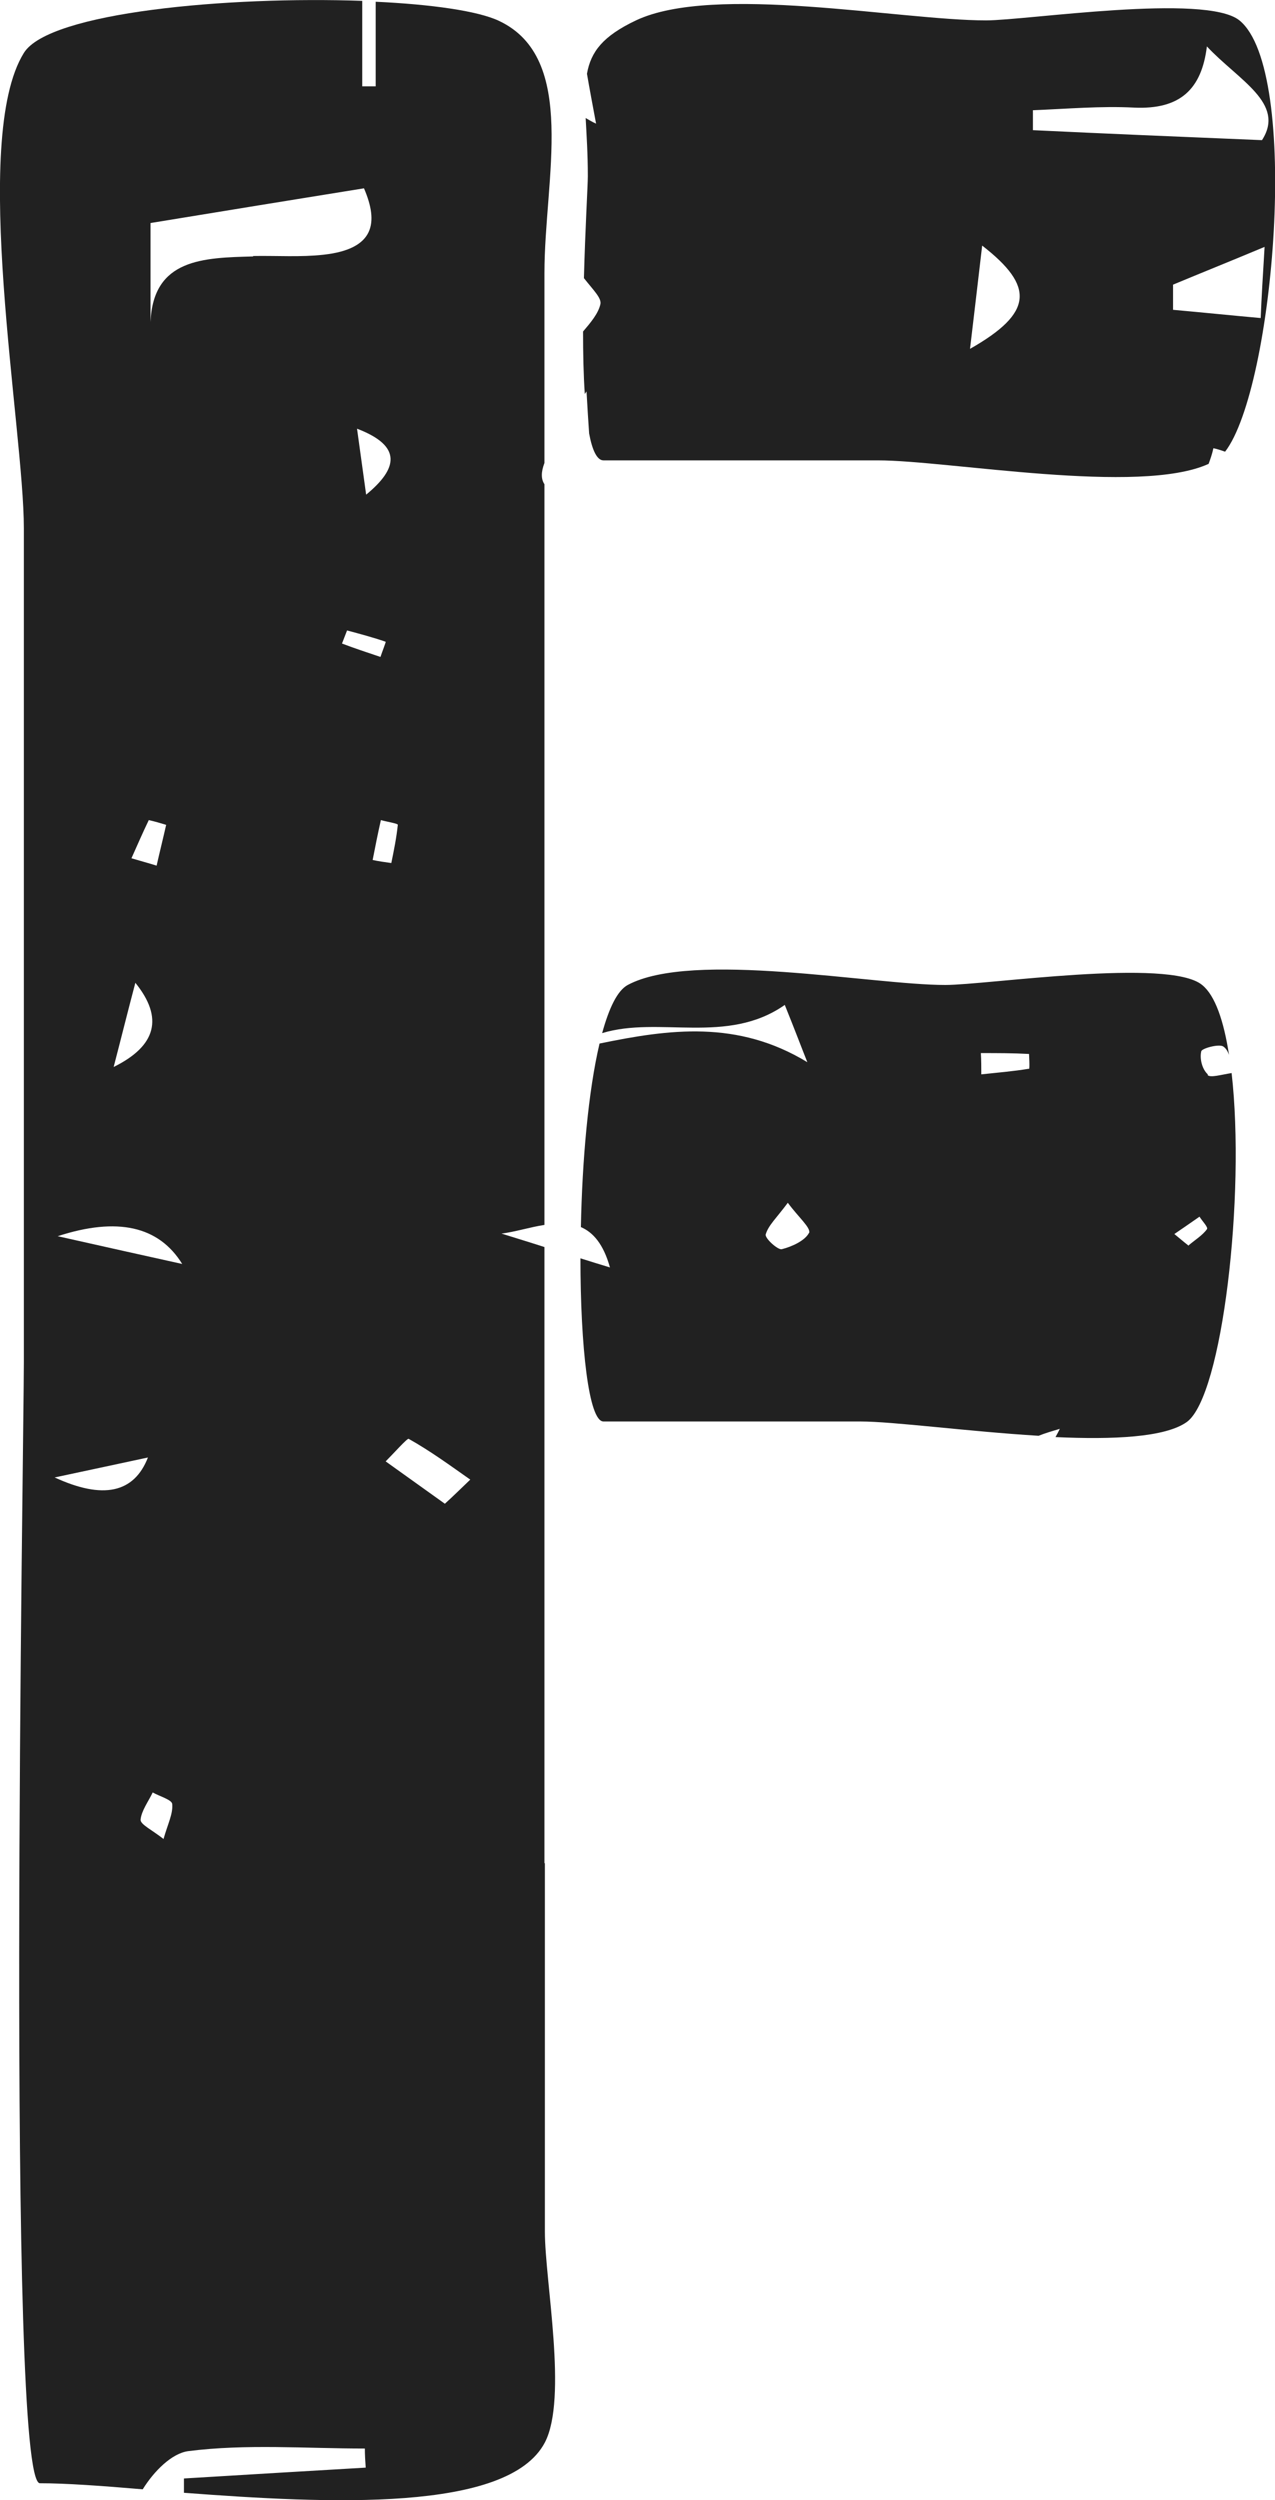
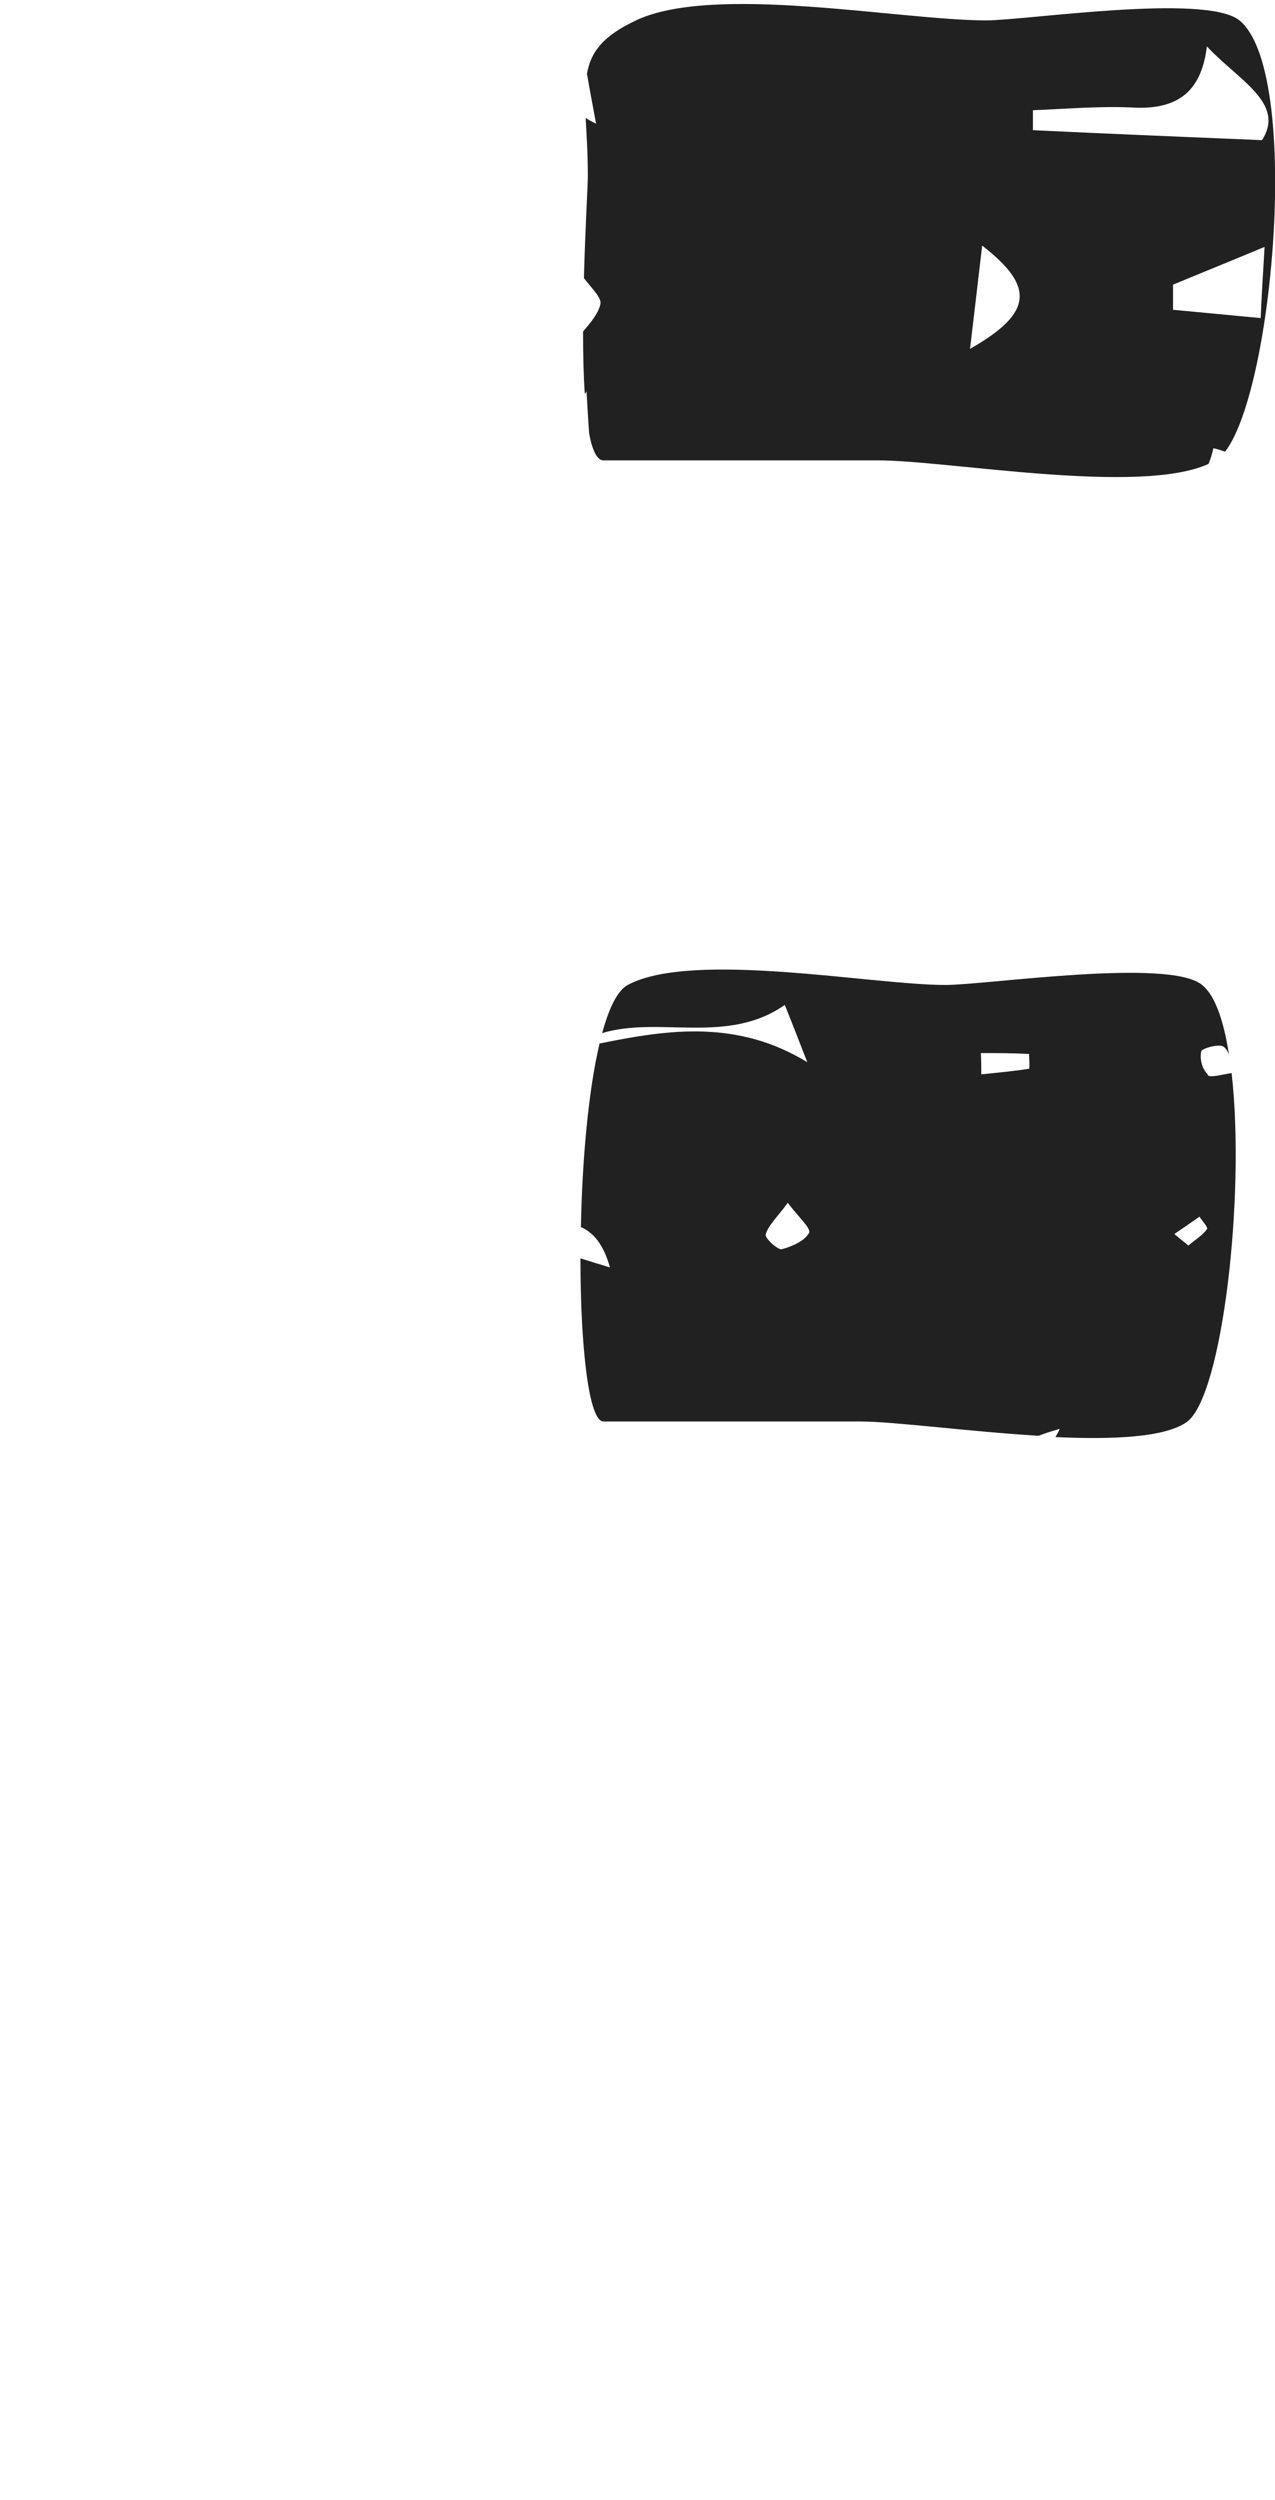
<svg xmlns="http://www.w3.org/2000/svg" id="Layer_2" viewBox="0 0 29.39 57.62">
  <defs>
    <style>
      .cls-1 {
        fill: #212121;
      }
    </style>
  </defs>
  <g id="Layer_1-2" data-name="Layer_1">
    <g>
      <path class="cls-1" d="M27.84,24.76c-.13-.12-.19-.36-.15-.53.01-.07.42-.18.51-.11.06.04.1.11.13.19-.12-.78-.32-1.37-.62-1.61-.76-.63-4.96,0-5.92,0-1.69,0-5.83-.8-7.32,0-.24.13-.43.53-.59,1.11,1.31-.4,2.88.28,4.21-.65.25.62.38.97.52,1.32-1.61-.98-3.19-.76-4.79-.43-.26,1.1-.4,2.7-.43,4.23.28.12.52.39.67.93-.23-.07-.46-.14-.68-.21,0,2.03.19,3.76.53,3.76h5.92c.76,0,2.48.23,4.11.33.15-.06.32-.11.49-.16-.03.06-.06.12-.1.19,1.32.06,2.53.01,3.03-.35.82-.6,1.35-5.23,1.03-8.04-.25.04-.48.11-.55.05ZM18.65,28.41c-.09.18-.39.32-.63.38-.09.02-.39-.25-.37-.34.06-.21.25-.38.51-.73.25.34.54.58.49.7ZM23.72,24.63c-.36.06-.73.09-1.1.13,0-.16,0-.33-.01-.49.37,0,.74,0,1.11.02,0,0,.02.34,0,.35ZM27.4,28.71c-.14-.11-.23-.19-.33-.27.19-.13.38-.26.58-.4.06.1.21.25.17.29-.1.14-.28.25-.42.37Z" />
      <path class="cls-1" d="M13.48,9.08s.03-.04.04-.06c.02.36.04.68.06.97.07.38.18.62.33.62h6.33c1.62,0,6.03.81,7.62.08.04-.11.08-.22.11-.36.1.02.18.05.27.08,1.13-1.47,1.75-8.79.33-9.94-.78-.63-4.91,0-5.84,0-1.98,0-6.27-.85-8.07,0-.76.36-1.04.72-1.13,1.23.06.35.13.72.21,1.15-.09-.04-.17-.09-.24-.13.02.38.05.82.05,1.34,0,.21-.06,1.2-.09,2.35.22.28.41.46.38.6-.05.22-.23.43-.4.63,0,.51.01,1,.04,1.44ZM29.06,7.33c-.67-.06-1.35-.13-2.02-.19,0-.19,0-.39,0-.58.6-.25,1.2-.49,2.11-.87-.04.66-.07,1.15-.09,1.64ZM23.81,2.54c.78-.03,1.56-.1,2.33-.06,1.07.05,1.56-.43,1.68-1.41.73.78,1.82,1.31,1.27,2.16-1.94-.08-3.61-.15-5.28-.23,0-.15,0-.31,0-.46ZM22.64,5.66c1.21.94,1.18,1.55-.28,2.38.11-.93.18-1.52.28-2.38Z" />
-       <path class="cls-1" d="M12.55,42.94v-14.2c-.34-.11-.67-.21-.99-.31.32-.04.66-.15.99-.2V11.16c-.08-.12-.08-.28,0-.49v-4.38c0-2.17.78-4.95-1.05-5.81-.49-.23-1.56-.38-2.84-.44v1.95c-.1,0-.21,0-.31,0V.02C5.27-.09,1.13.28.55,1.22-.69,3.22.55,9.87.55,12.18v19.2c0,1.79-.41,25.85.37,25.85.6,0,1.43.06,2.37.14.26-.42.67-.83,1.05-.88,1.33-.17,2.71-.06,4.07-.06,0,.15.01.29.02.44-1.36.08-2.72.16-4.19.25v.33c3.32.25,7.47.46,8.32-1.16.53-1.02,0-3.72,0-4.86v-8.49ZM8.44,11.4c-.07-.51-.14-1.01-.21-1.52,1.05.4.94.92.21,1.52ZM3.43,18.9c.13.03.27.07.4.11-.07.31-.15.63-.22.94-.19-.06-.38-.11-.58-.17.13-.29.26-.59.4-.88ZM3.12,22.65q.98,1.21-.5,1.94c.19-.73.31-1.22.5-1.94ZM1.26,34.05c.7-.15,1.41-.3,2.15-.46q-.48,1.23-2.15.46ZM3.78,42.39c-.28-.22-.54-.34-.54-.45.02-.21.18-.42.28-.63.16.09.45.17.45.27.02.22-.1.45-.2.8ZM1.33,28.49q2.06-.67,2.87.64c-.9-.2-1.63-.36-2.87-.64ZM5.84,5.91c-1.15.03-2.31.05-2.37,1.51v-2.28c1.7-.28,3.25-.53,4.92-.8.34.79.25,1.4-.93,1.53-.53.06-1.08.02-1.63.03ZM7.88,14.84c.04-.1.08-.21.12-.31.3.08.6.16.89.26.01,0-.08.23-.12.35-.3-.1-.6-.2-.89-.31ZM8.78,18.9c.14.04.4.08.39.11-.03.29-.09.59-.15.88-.14-.02-.29-.04-.43-.07.06-.31.12-.61.19-.92ZM10.26,34.66c-.46-.33-.91-.65-1.37-.98.18-.18.5-.54.53-.52.5.28.95.61,1.42.94-.2.19-.39.38-.59.56Z" />
    </g>
  </g>
</svg>